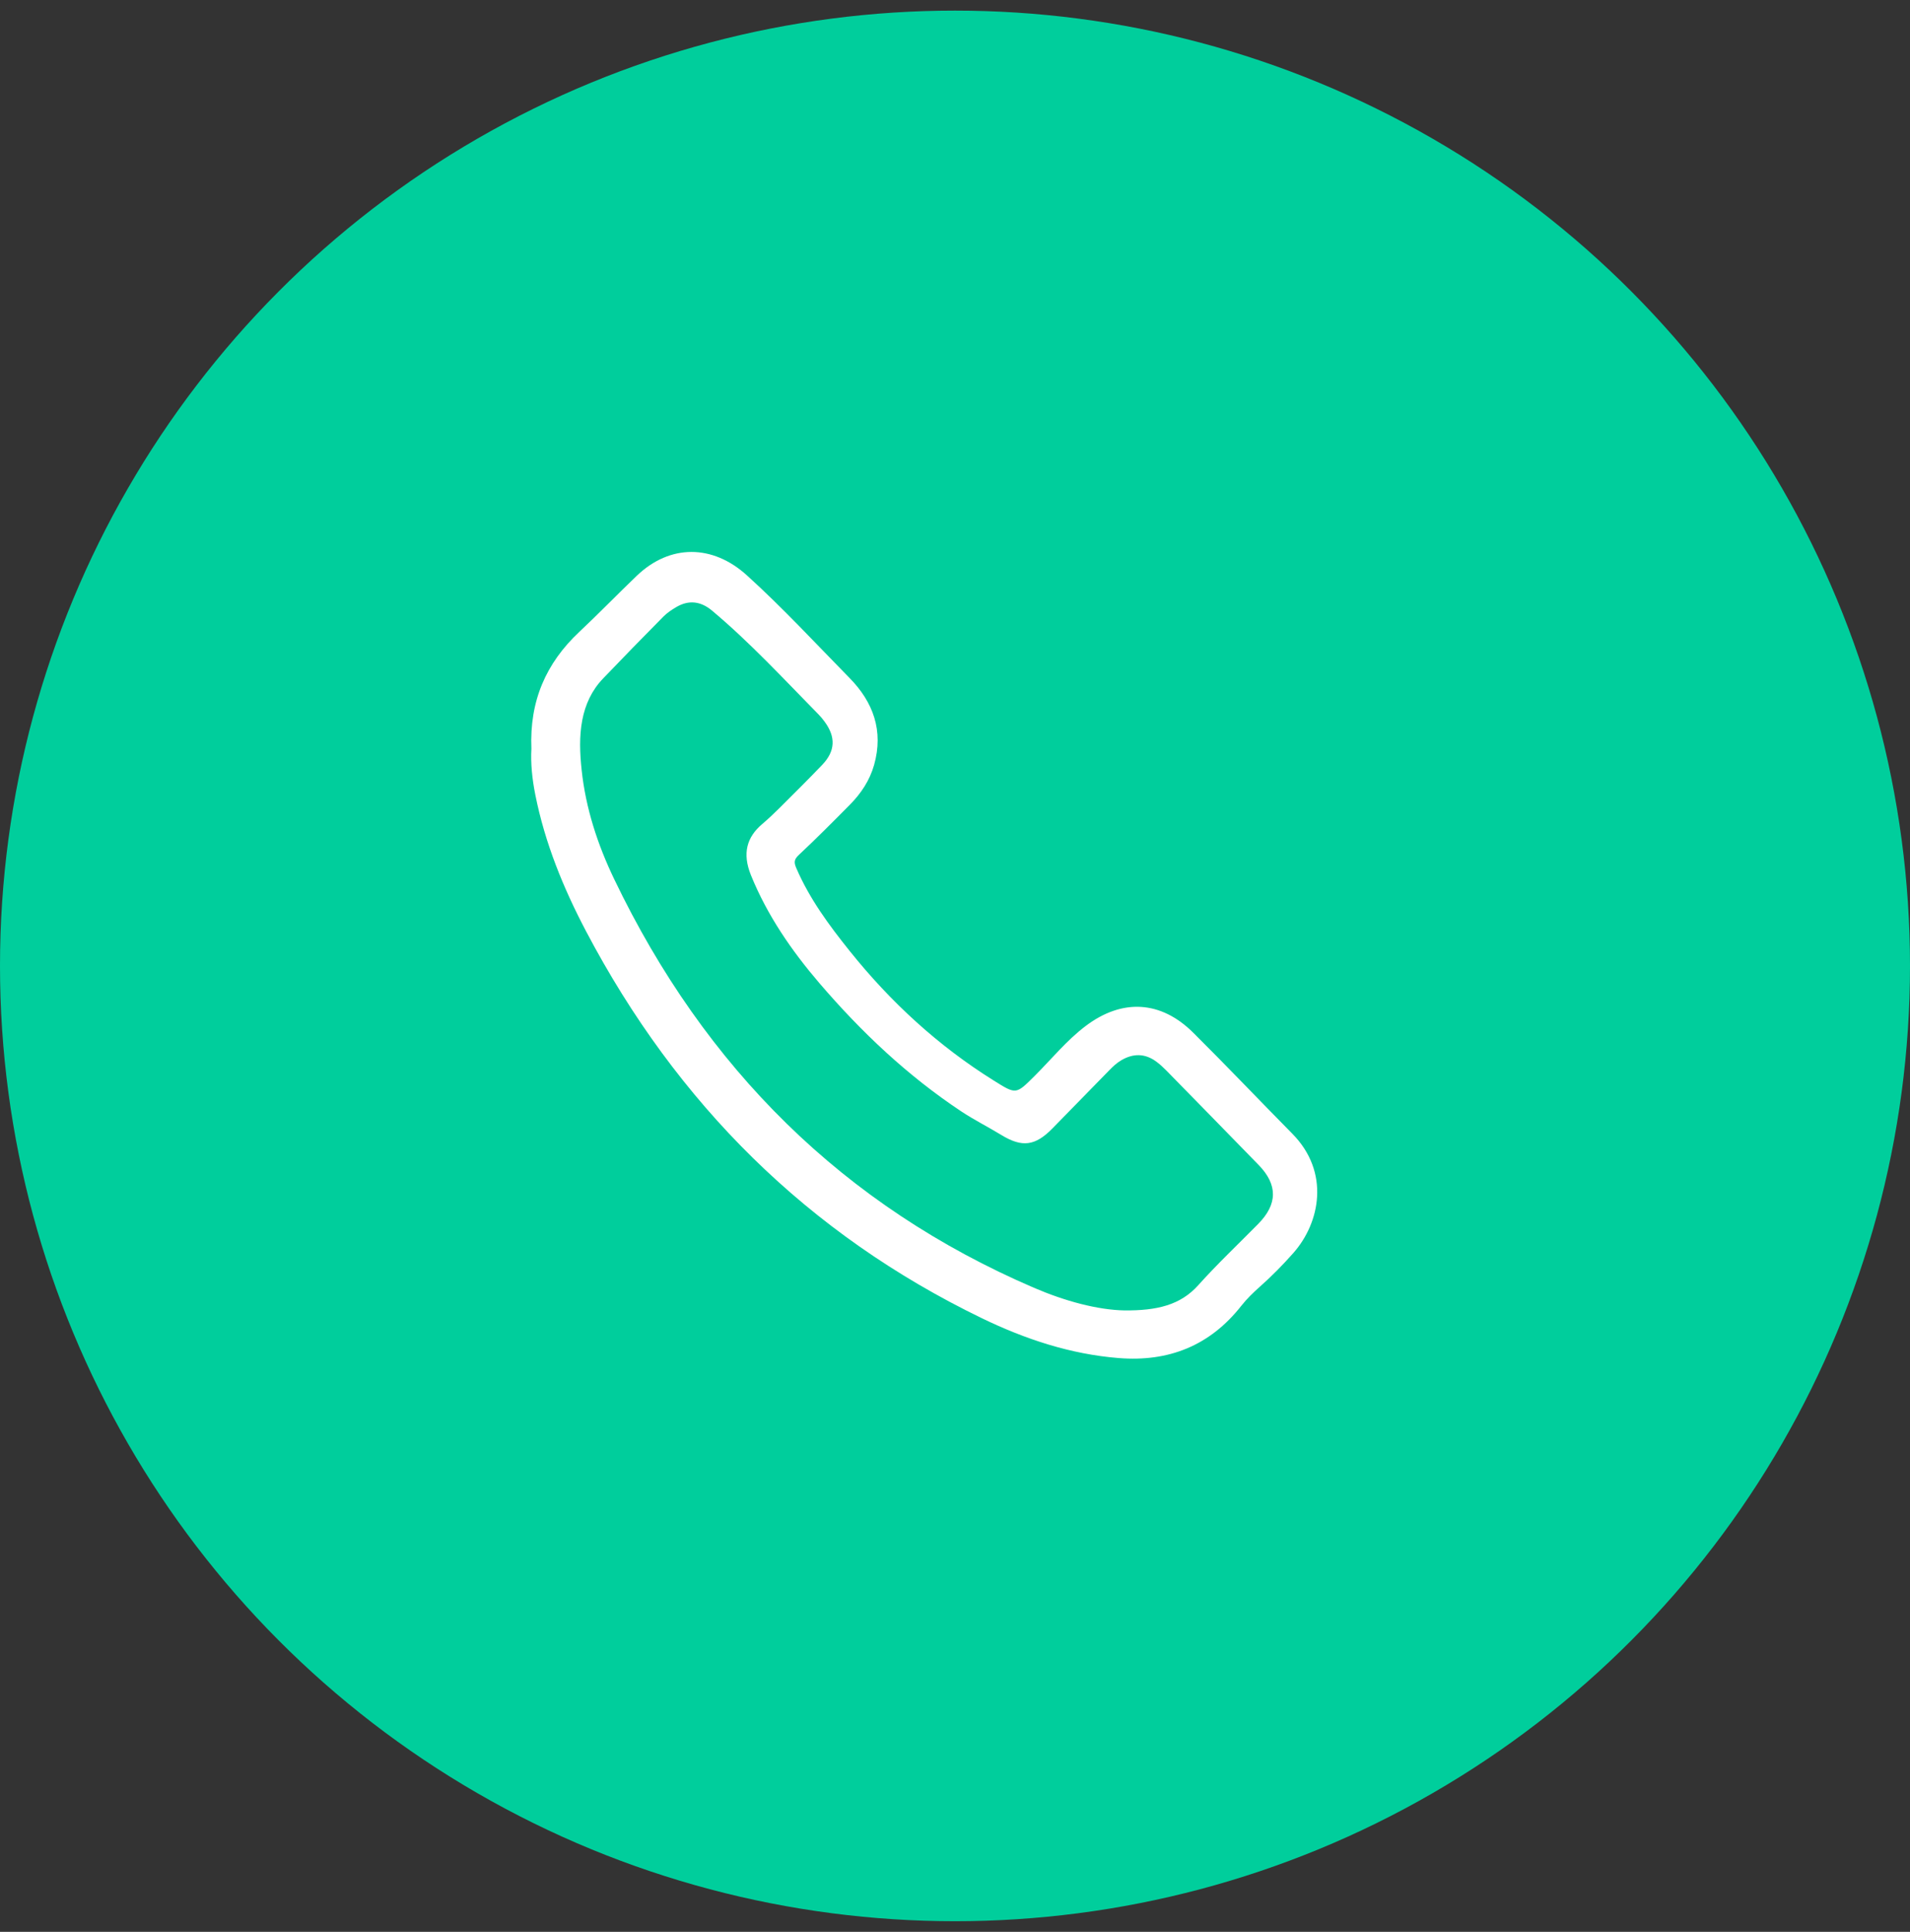
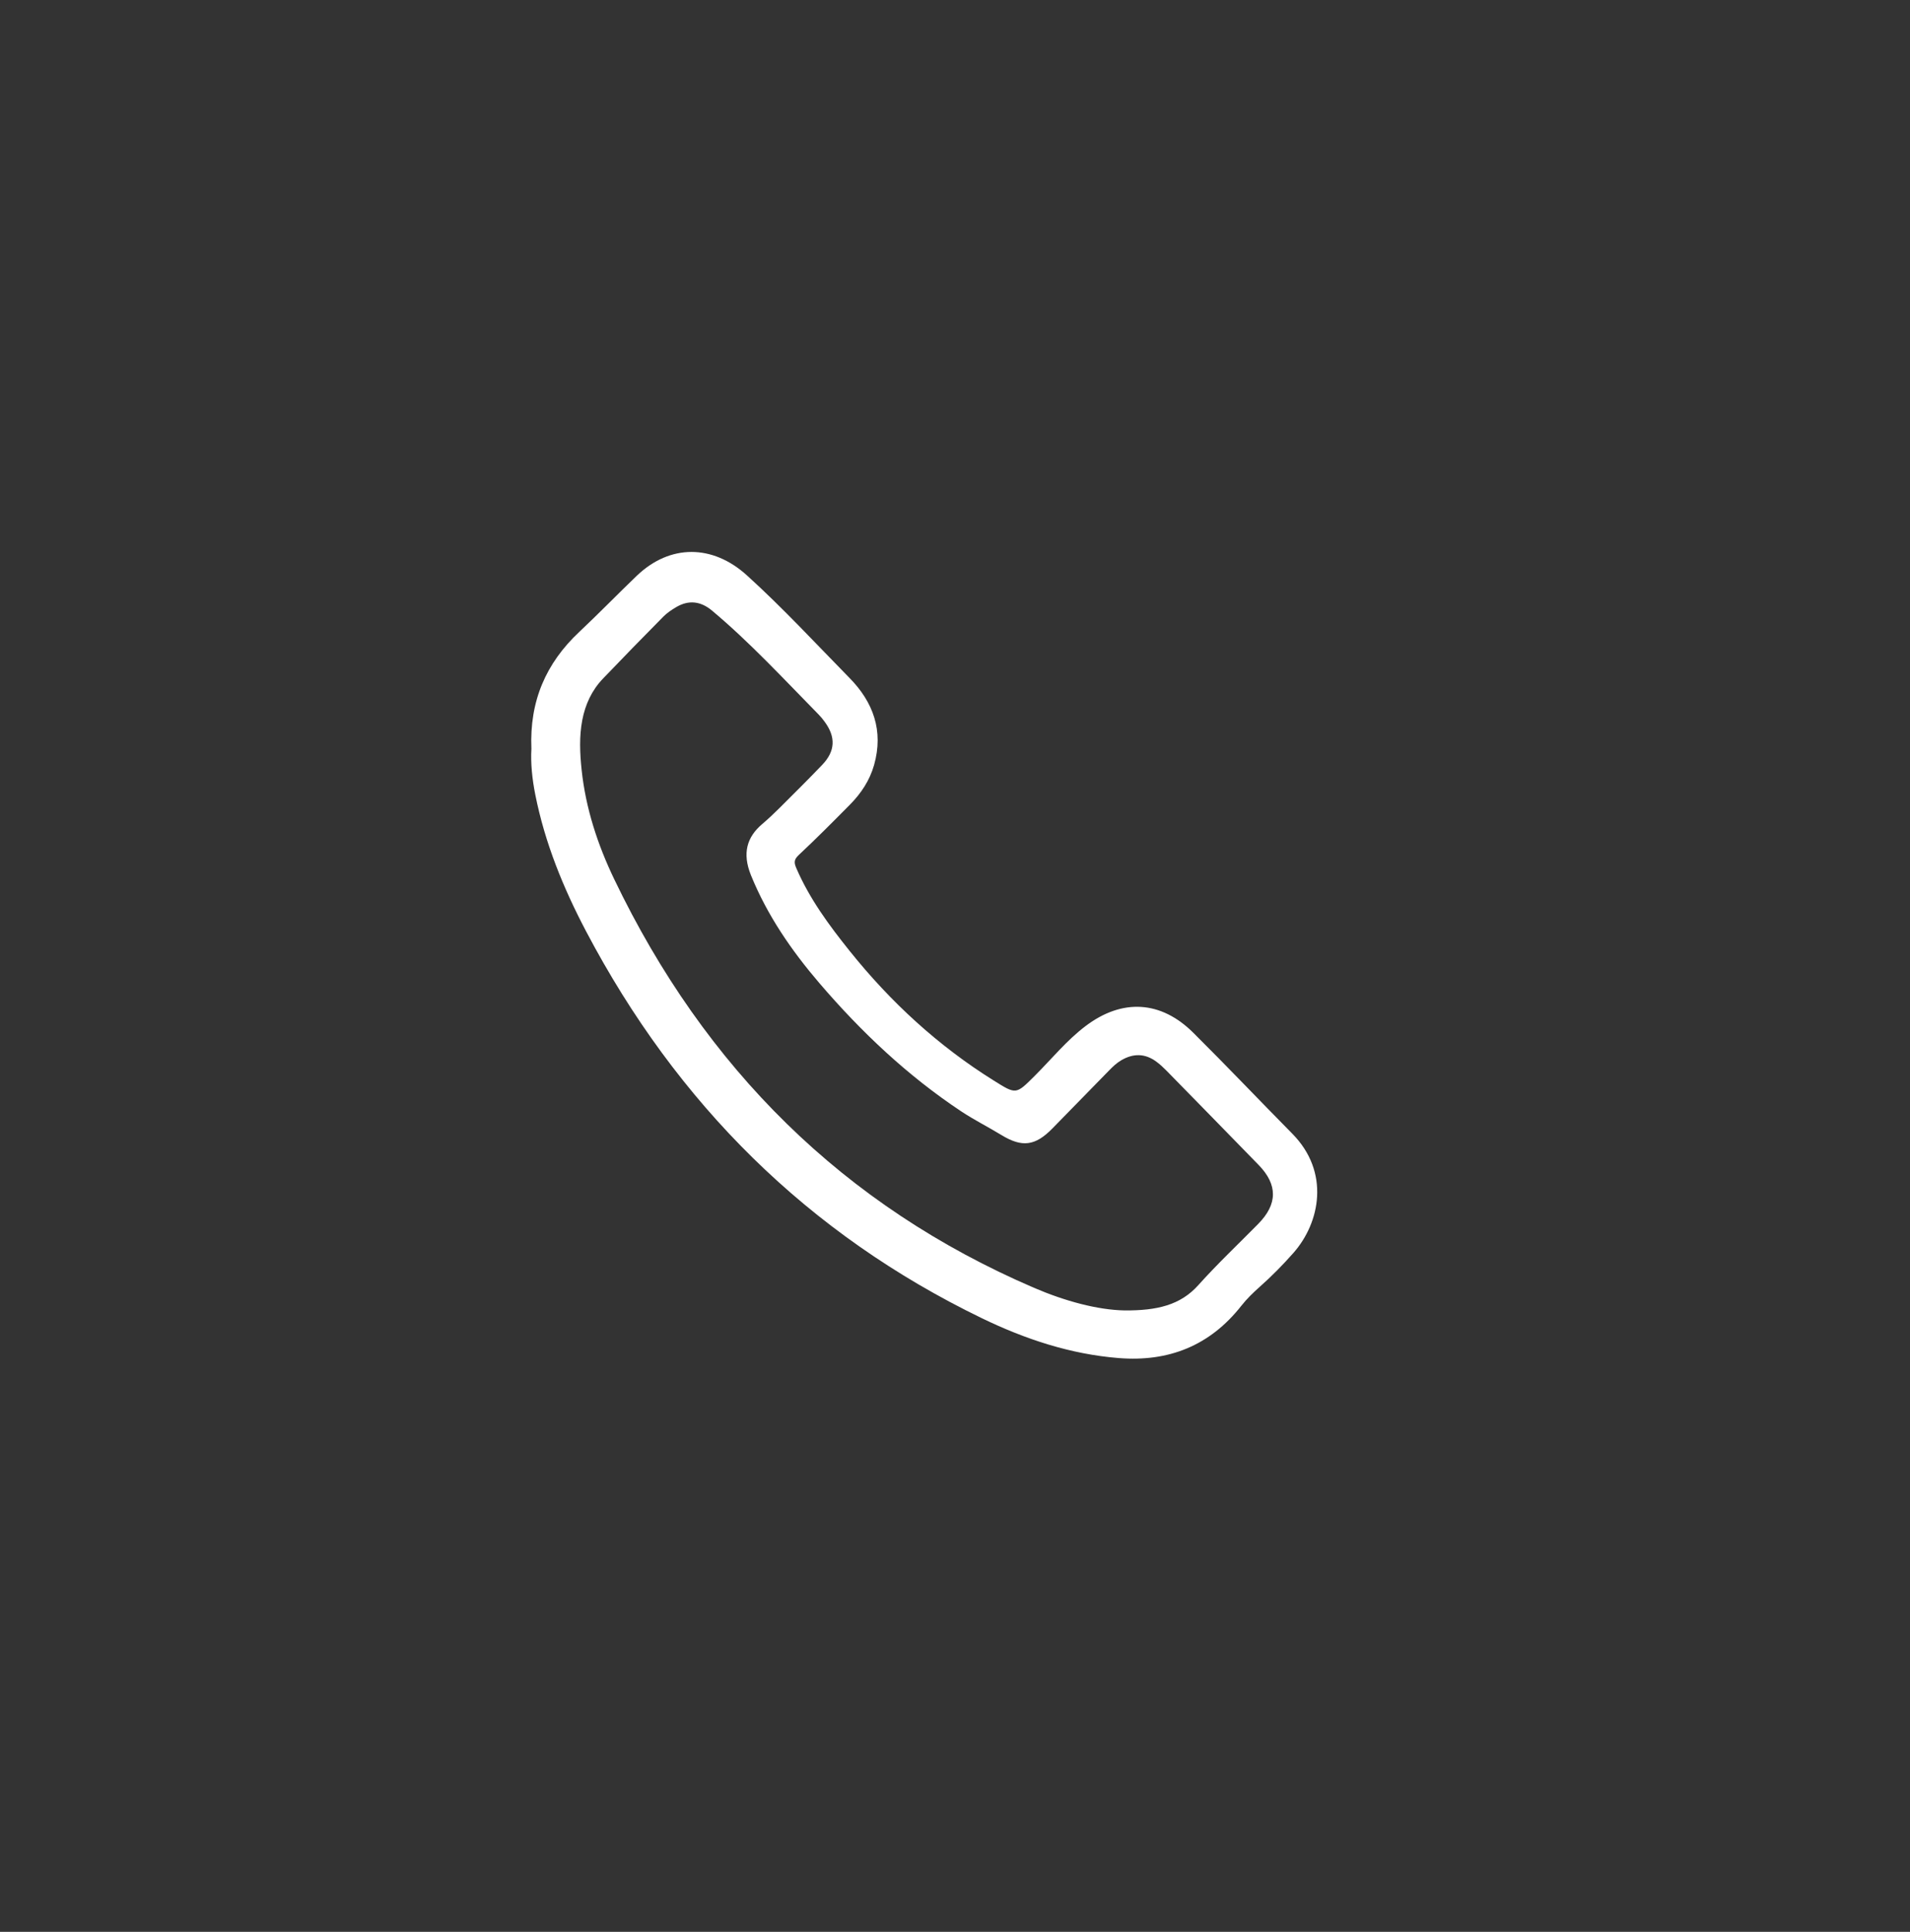
<svg xmlns="http://www.w3.org/2000/svg" width="90" height="91" viewBox="0 0 90 91" fill="none">
  <rect x="0" y="0" width="90" height="91" fill="#333333" stroke="none" />
-   <circle cx="45" cy="45.5" r="45" fill="#00CE9C" />
  <path d="M25.04 35.275C24.944 33.01 25.737 31.231 27.291 29.771C28.21 28.907 29.09 28 30.001 27.126C31.573 25.619 33.58 25.638 35.194 27.102C36.885 28.634 38.434 30.309 40.031 31.937C41.146 33.072 41.642 34.422 41.188 36.033C40.981 36.763 40.572 37.376 40.048 37.905C39.255 38.706 38.46 39.507 37.637 40.276C37.407 40.492 37.41 40.635 37.524 40.898C38.148 42.342 39.065 43.584 40.034 44.792C41.97 47.21 44.213 49.269 46.826 50.9C47.884 51.56 47.867 51.565 48.75 50.685C49.548 49.89 50.263 49.003 51.166 48.323C52.883 47.031 54.7 47.13 56.227 48.647C57.802 50.211 59.331 51.821 60.891 53.4C62.682 55.212 62.205 57.592 60.948 59.018C60.453 59.579 59.928 60.112 59.368 60.609C59.058 60.884 58.754 61.177 58.497 61.503C57.006 63.402 55.055 64.158 52.722 63.973C50.45 63.793 48.315 63.087 46.269 62.097C38.082 58.134 31.9 52.006 27.614 43.865C26.546 41.837 25.677 39.713 25.224 37.437C25.075 36.692 25 35.943 25.04 35.275ZM52.99 61.729C54.518 61.739 55.619 61.479 56.46 60.542C57.363 59.536 58.343 58.611 59.289 57.651C60.2 56.727 60.218 55.812 59.306 54.875C57.86 53.39 56.411 51.909 54.96 50.429C54.815 50.281 54.66 50.138 54.494 50.015C53.957 49.615 53.399 49.611 52.829 49.948C52.617 50.073 52.44 50.241 52.269 50.416C51.377 51.328 50.487 52.242 49.594 53.152C48.776 53.989 48.157 54.059 47.179 53.462C46.557 53.082 45.903 52.756 45.295 52.353C42.777 50.682 40.59 48.623 38.615 46.317C37.298 44.78 36.155 43.122 35.386 41.23C34.965 40.19 35.195 39.431 35.914 38.819C36.194 38.581 36.462 38.329 36.722 38.07C37.4 37.395 38.079 36.722 38.741 36.031C39.361 35.385 39.39 34.722 38.859 33.999C38.772 33.88 38.679 33.764 38.576 33.66C36.937 31.993 35.349 30.271 33.557 28.768C33.019 28.317 32.45 28.246 31.847 28.608C31.639 28.733 31.431 28.871 31.261 29.043C30.304 30.011 29.352 30.984 28.411 31.968C27.89 32.512 27.578 33.179 27.436 33.926C27.29 34.701 27.324 35.482 27.406 36.26C27.598 38.078 28.161 39.788 28.943 41.417C33.217 50.323 39.753 56.806 48.718 60.661C50.184 61.292 51.717 61.704 52.99 61.729Z" fill="white" />
</svg>